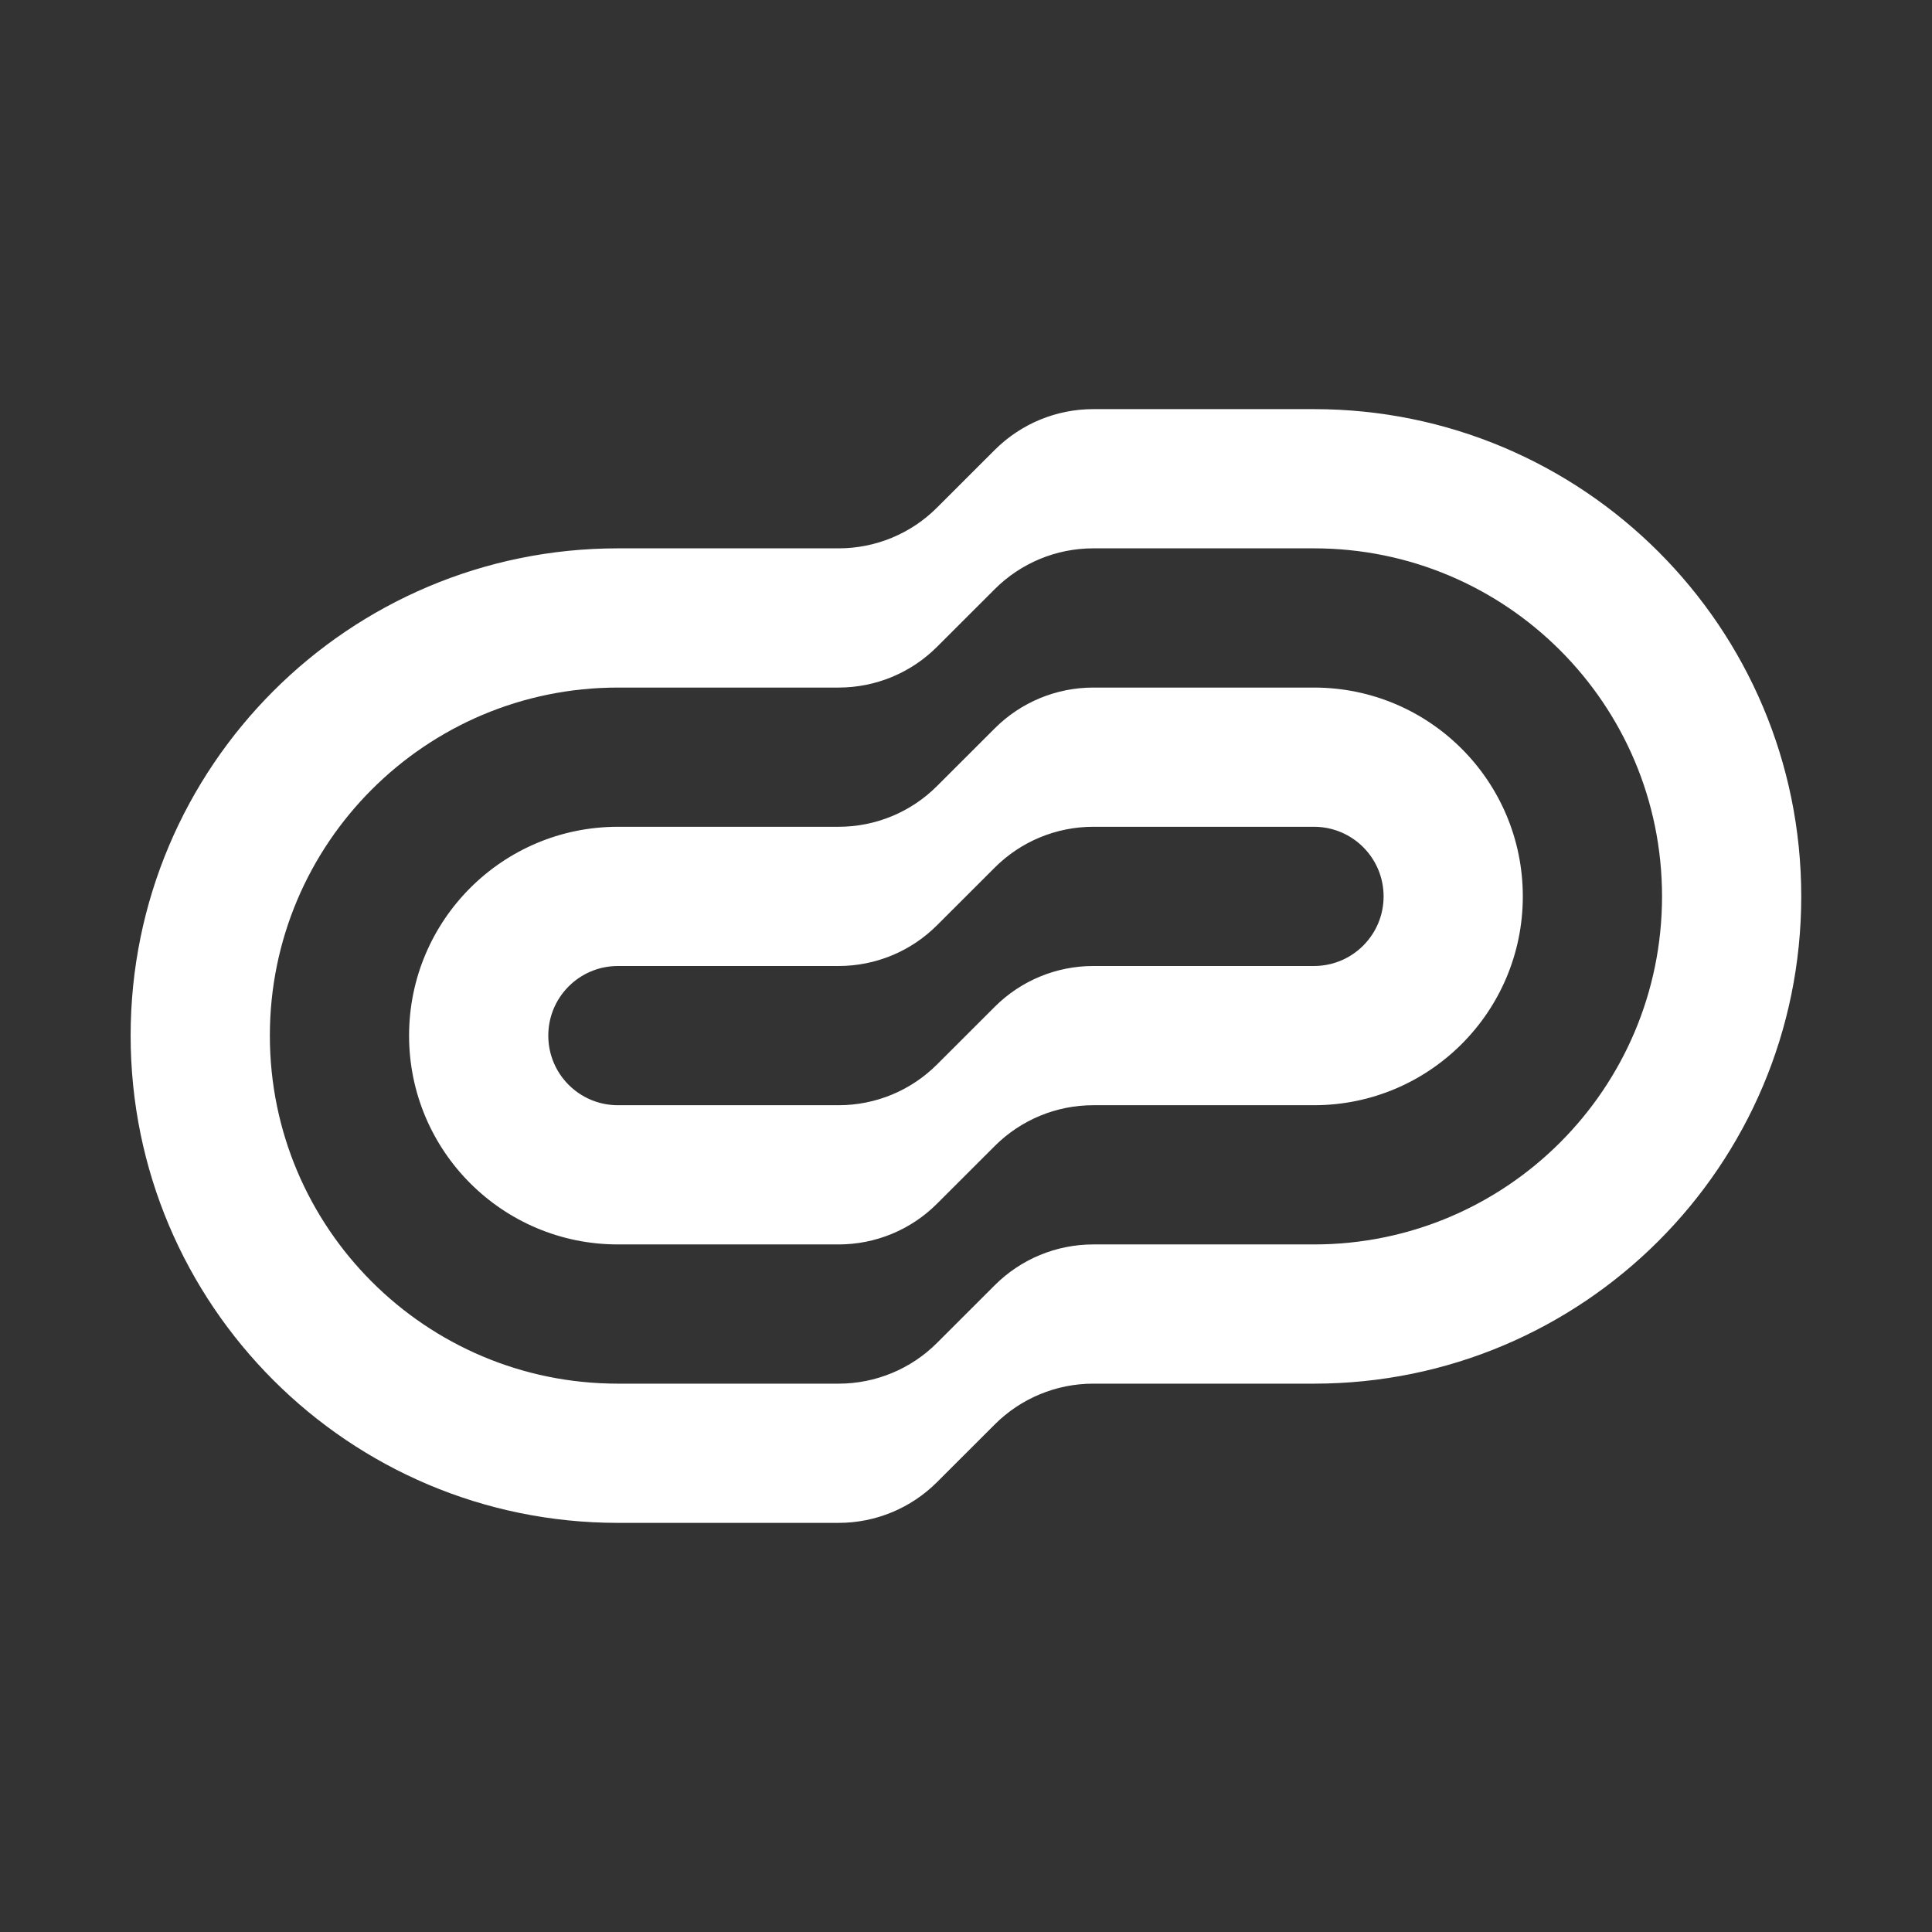
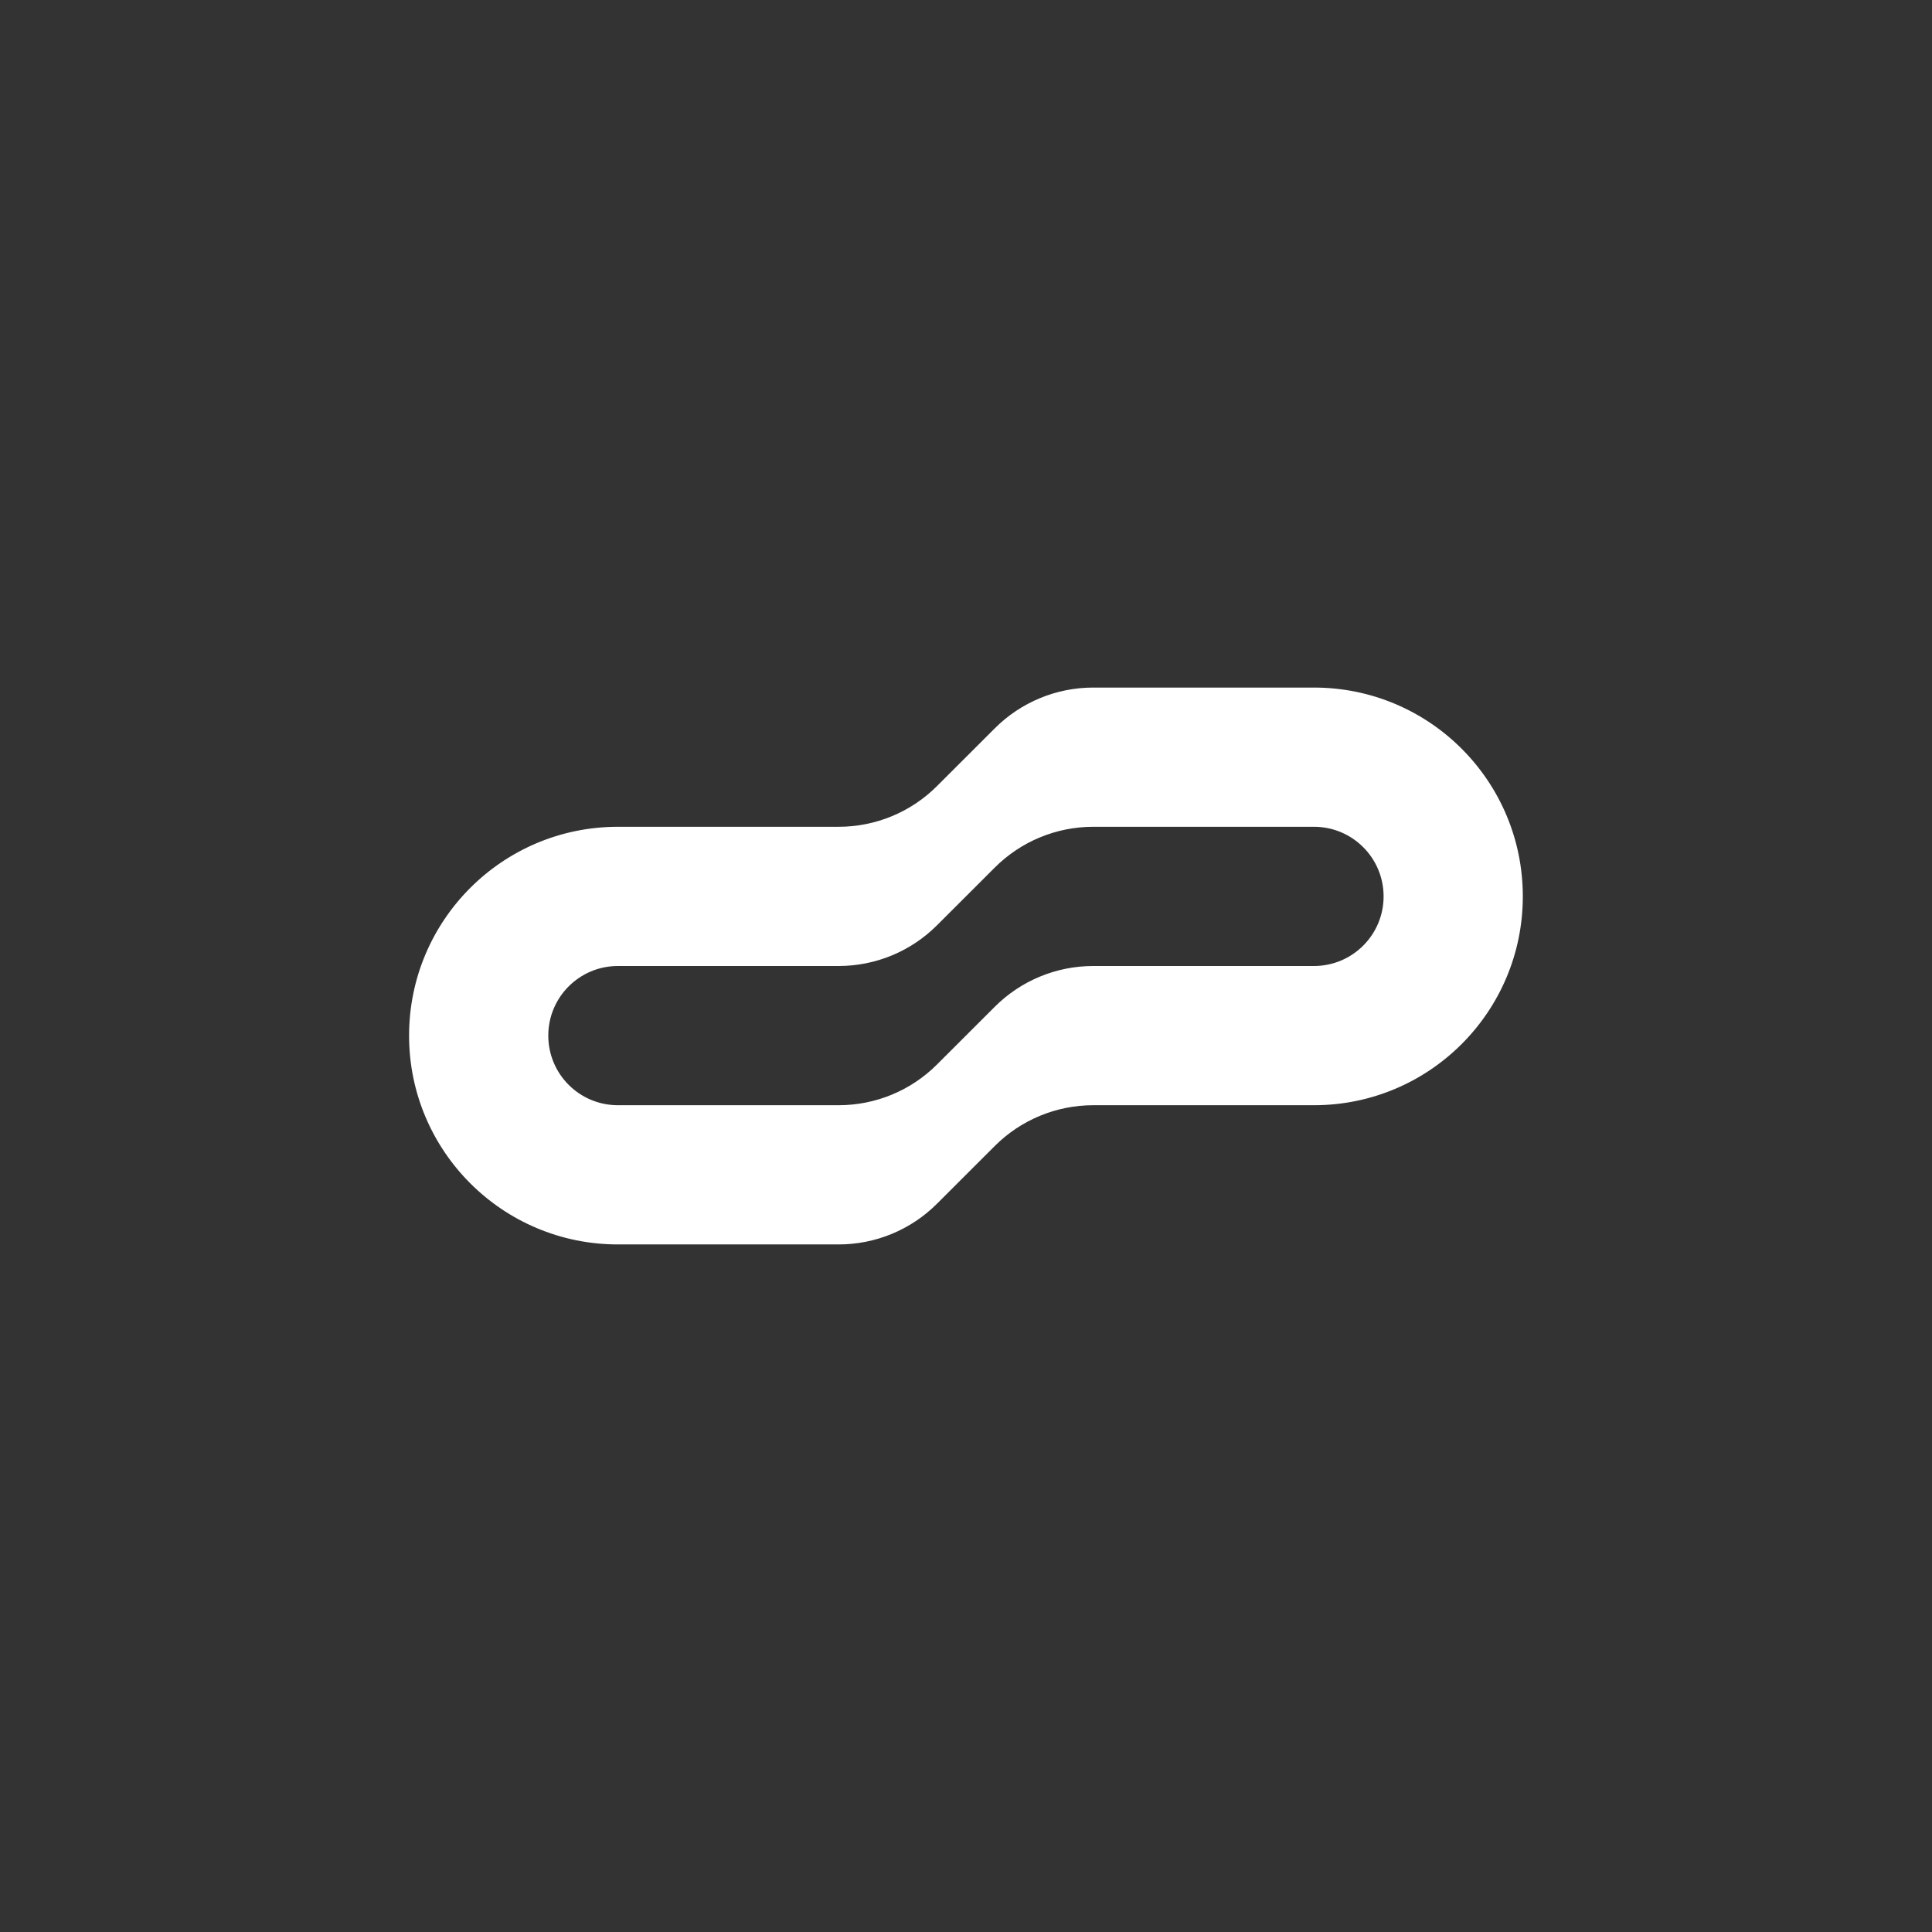
<svg xmlns="http://www.w3.org/2000/svg" width="34" height="34" viewBox="0 0 34 34" fill="none">
  <rect x="0" y="0" width="34" height="34" fill="#333333" stroke="none" />
  <g id="Logomark">
    <g id="Vector">
      <path fill-rule="evenodd" clip-rule="evenodd" d="M23.124 19.45H19.239C18.589 19.45 17.966 19.708 17.506 20.168L16.491 21.182C16.032 21.642 15.409 21.9 14.759 21.9H10.874C8.844 21.9 7.199 20.255 7.199 18.225C7.199 16.195 8.844 14.55 10.874 14.55H14.759C15.409 14.55 16.032 14.292 16.491 13.832L17.506 12.818C17.966 12.358 18.589 12.1 19.239 12.1H23.124C25.154 12.1 26.799 13.745 26.799 15.775C26.799 17.805 25.154 19.45 23.124 19.45ZM19.239 14.55C18.589 14.55 17.966 14.808 17.506 15.268L16.491 16.282C16.032 16.742 15.409 17 14.759 17H10.874C10.197 17 9.649 17.549 9.649 18.225C9.649 18.902 10.197 19.45 10.874 19.45H14.759C15.409 19.45 16.032 19.192 16.491 18.732L17.506 17.718C17.966 17.258 18.589 17 19.239 17H23.124C23.8 17 24.349 16.452 24.349 15.775C24.349 15.098 23.8 14.55 23.124 14.55H19.239Z" fill="white" />
-       <path fill-rule="evenodd" clip-rule="evenodd" d="M23.124 24.35H19.239C18.589 24.35 17.966 24.608 17.506 25.068L16.491 26.082C16.032 26.542 15.409 26.8 14.759 26.8H10.874C6.138 26.8 2.299 22.961 2.299 18.225C2.299 13.489 6.138 9.65 10.874 9.65H14.759C15.409 9.65 16.032 9.392 16.491 8.932L17.506 7.918C17.966 7.458 18.589 7.2 19.239 7.2H23.124C27.86 7.2 31.699 11.039 31.699 15.775C31.699 20.511 27.86 24.35 23.124 24.35ZM19.239 9.65C18.589 9.65 17.966 9.908 17.506 10.368L16.491 11.382C16.032 11.842 15.409 12.1 14.759 12.1H10.874C7.491 12.1 4.749 14.842 4.749 18.225C4.749 21.608 7.491 24.35 10.874 24.35H14.759C15.409 24.35 16.032 24.092 16.491 23.632L17.506 22.618C17.966 22.158 18.589 21.9 19.239 21.9H23.124C26.507 21.9 29.249 19.158 29.249 15.775C29.249 12.392 26.507 9.65 23.124 9.65H19.239Z" fill="white" />
    </g>
  </g>
</svg>